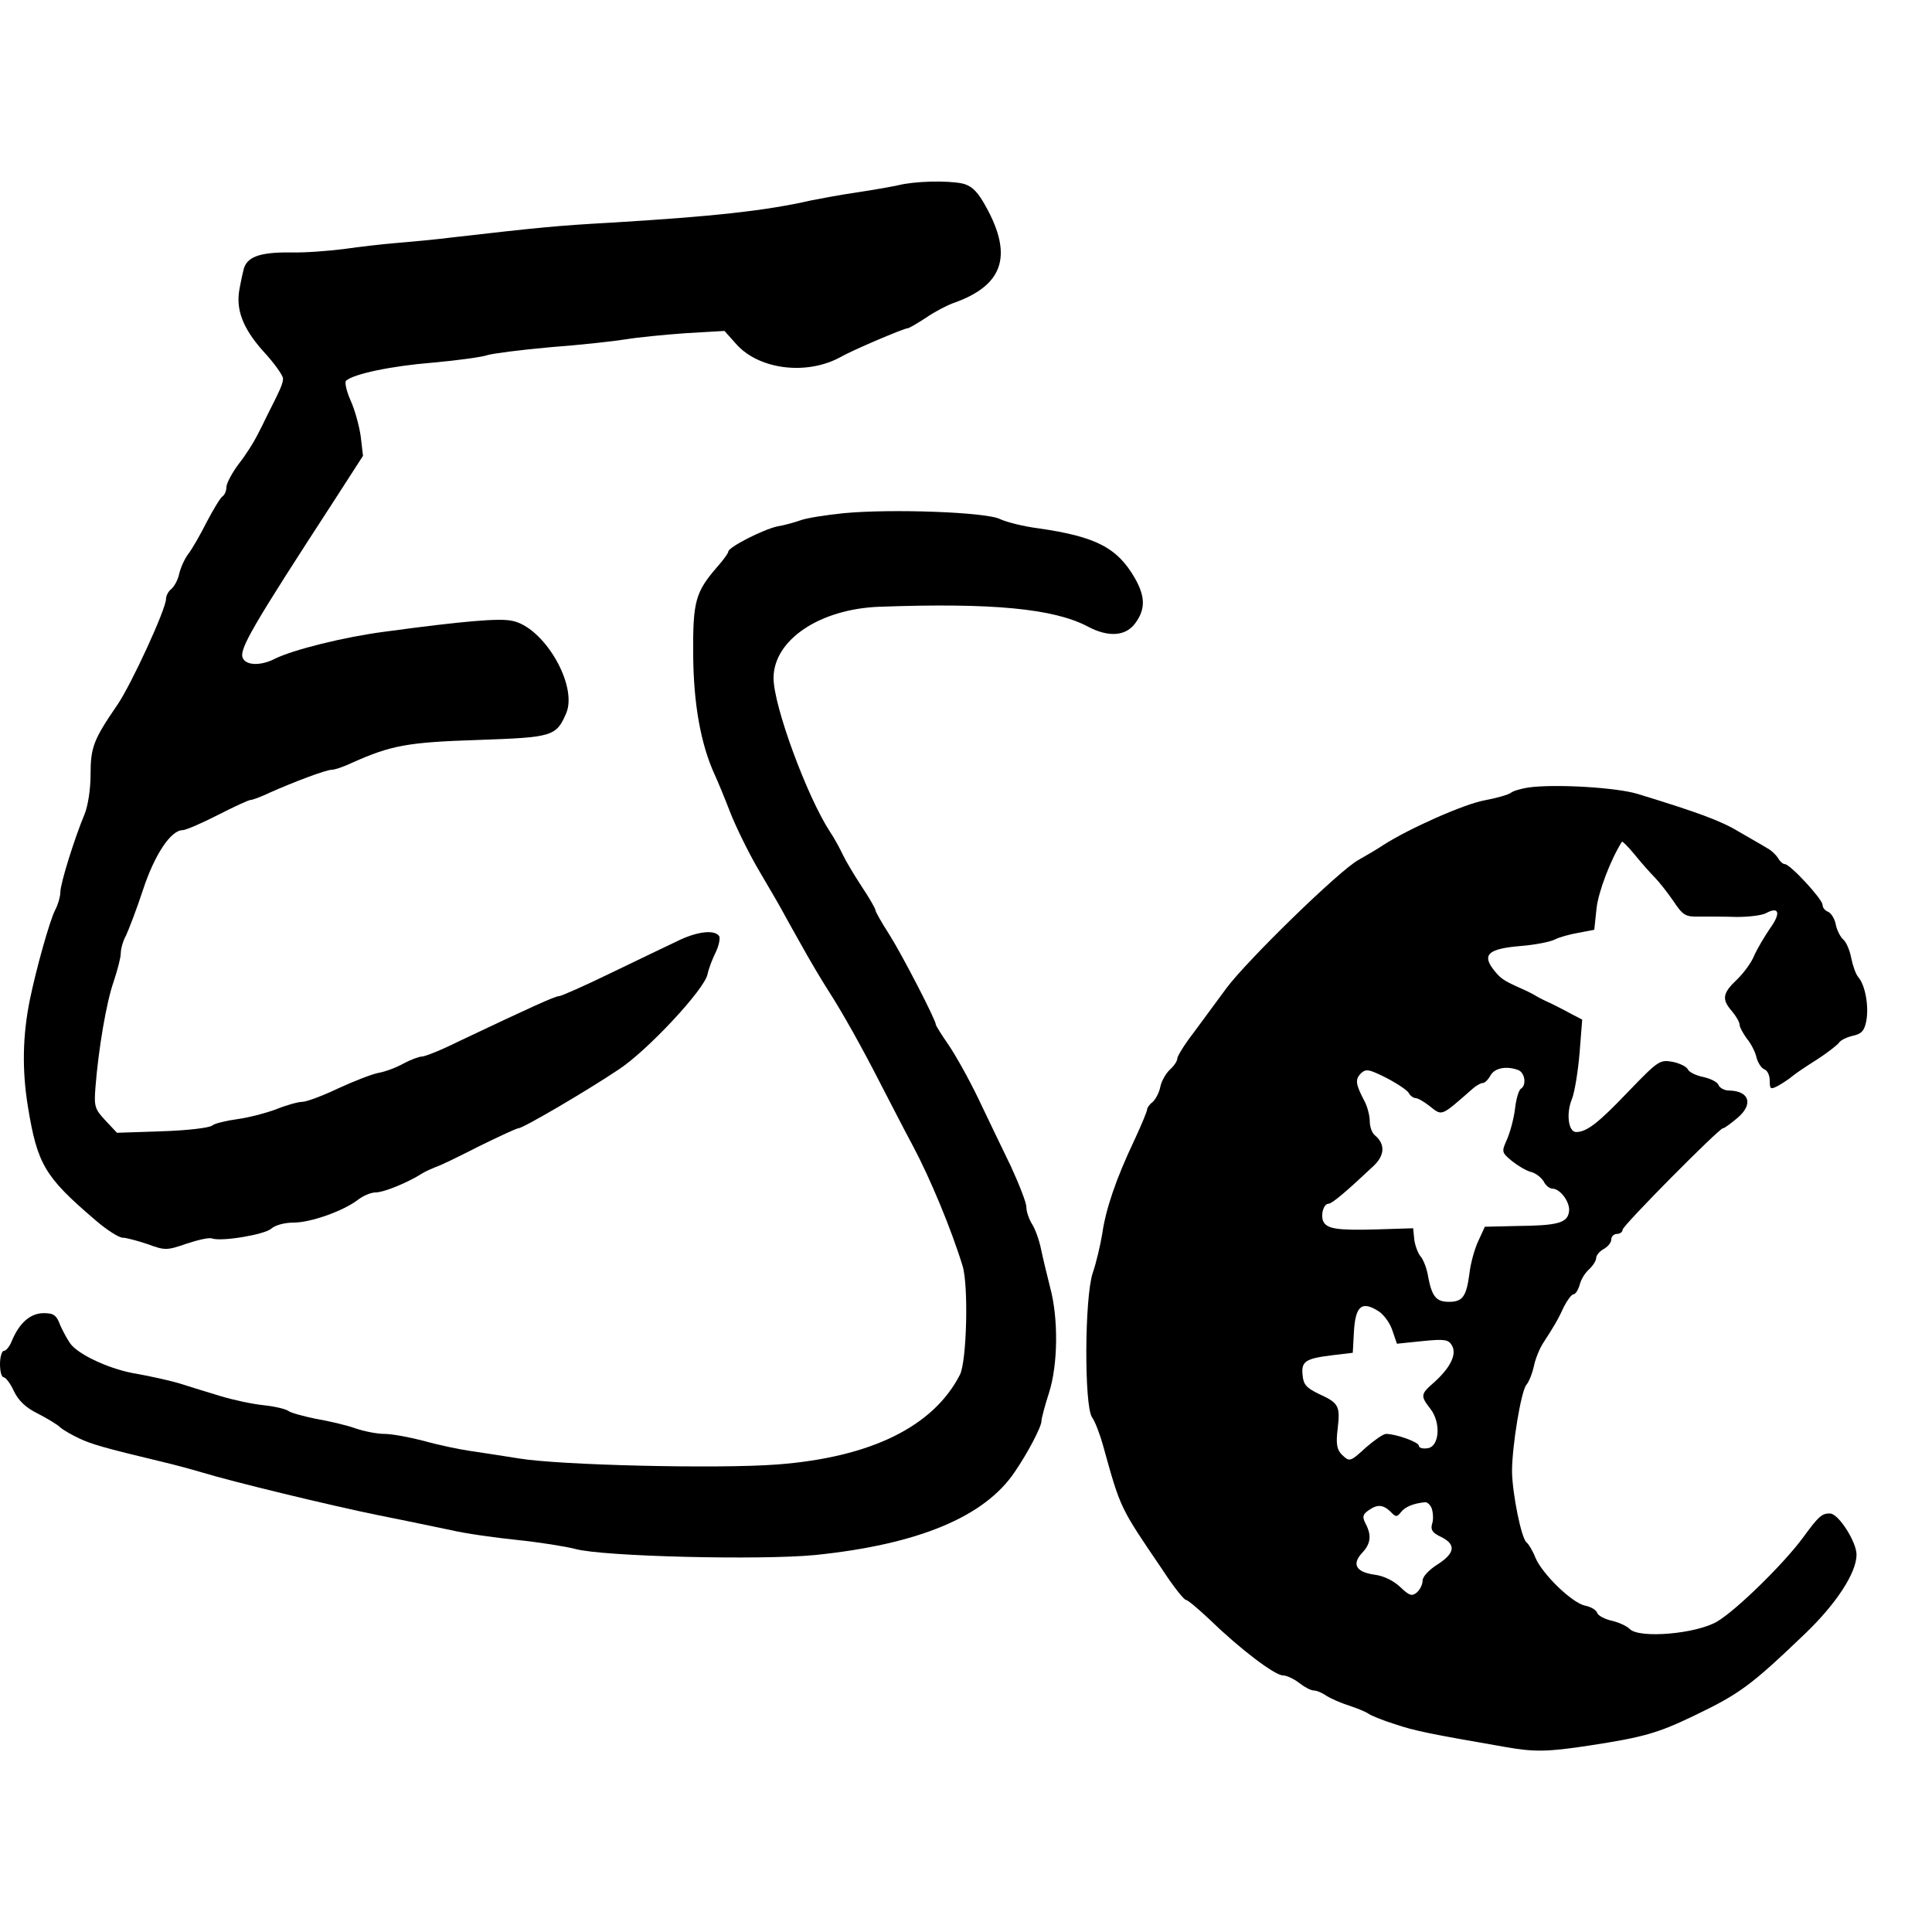
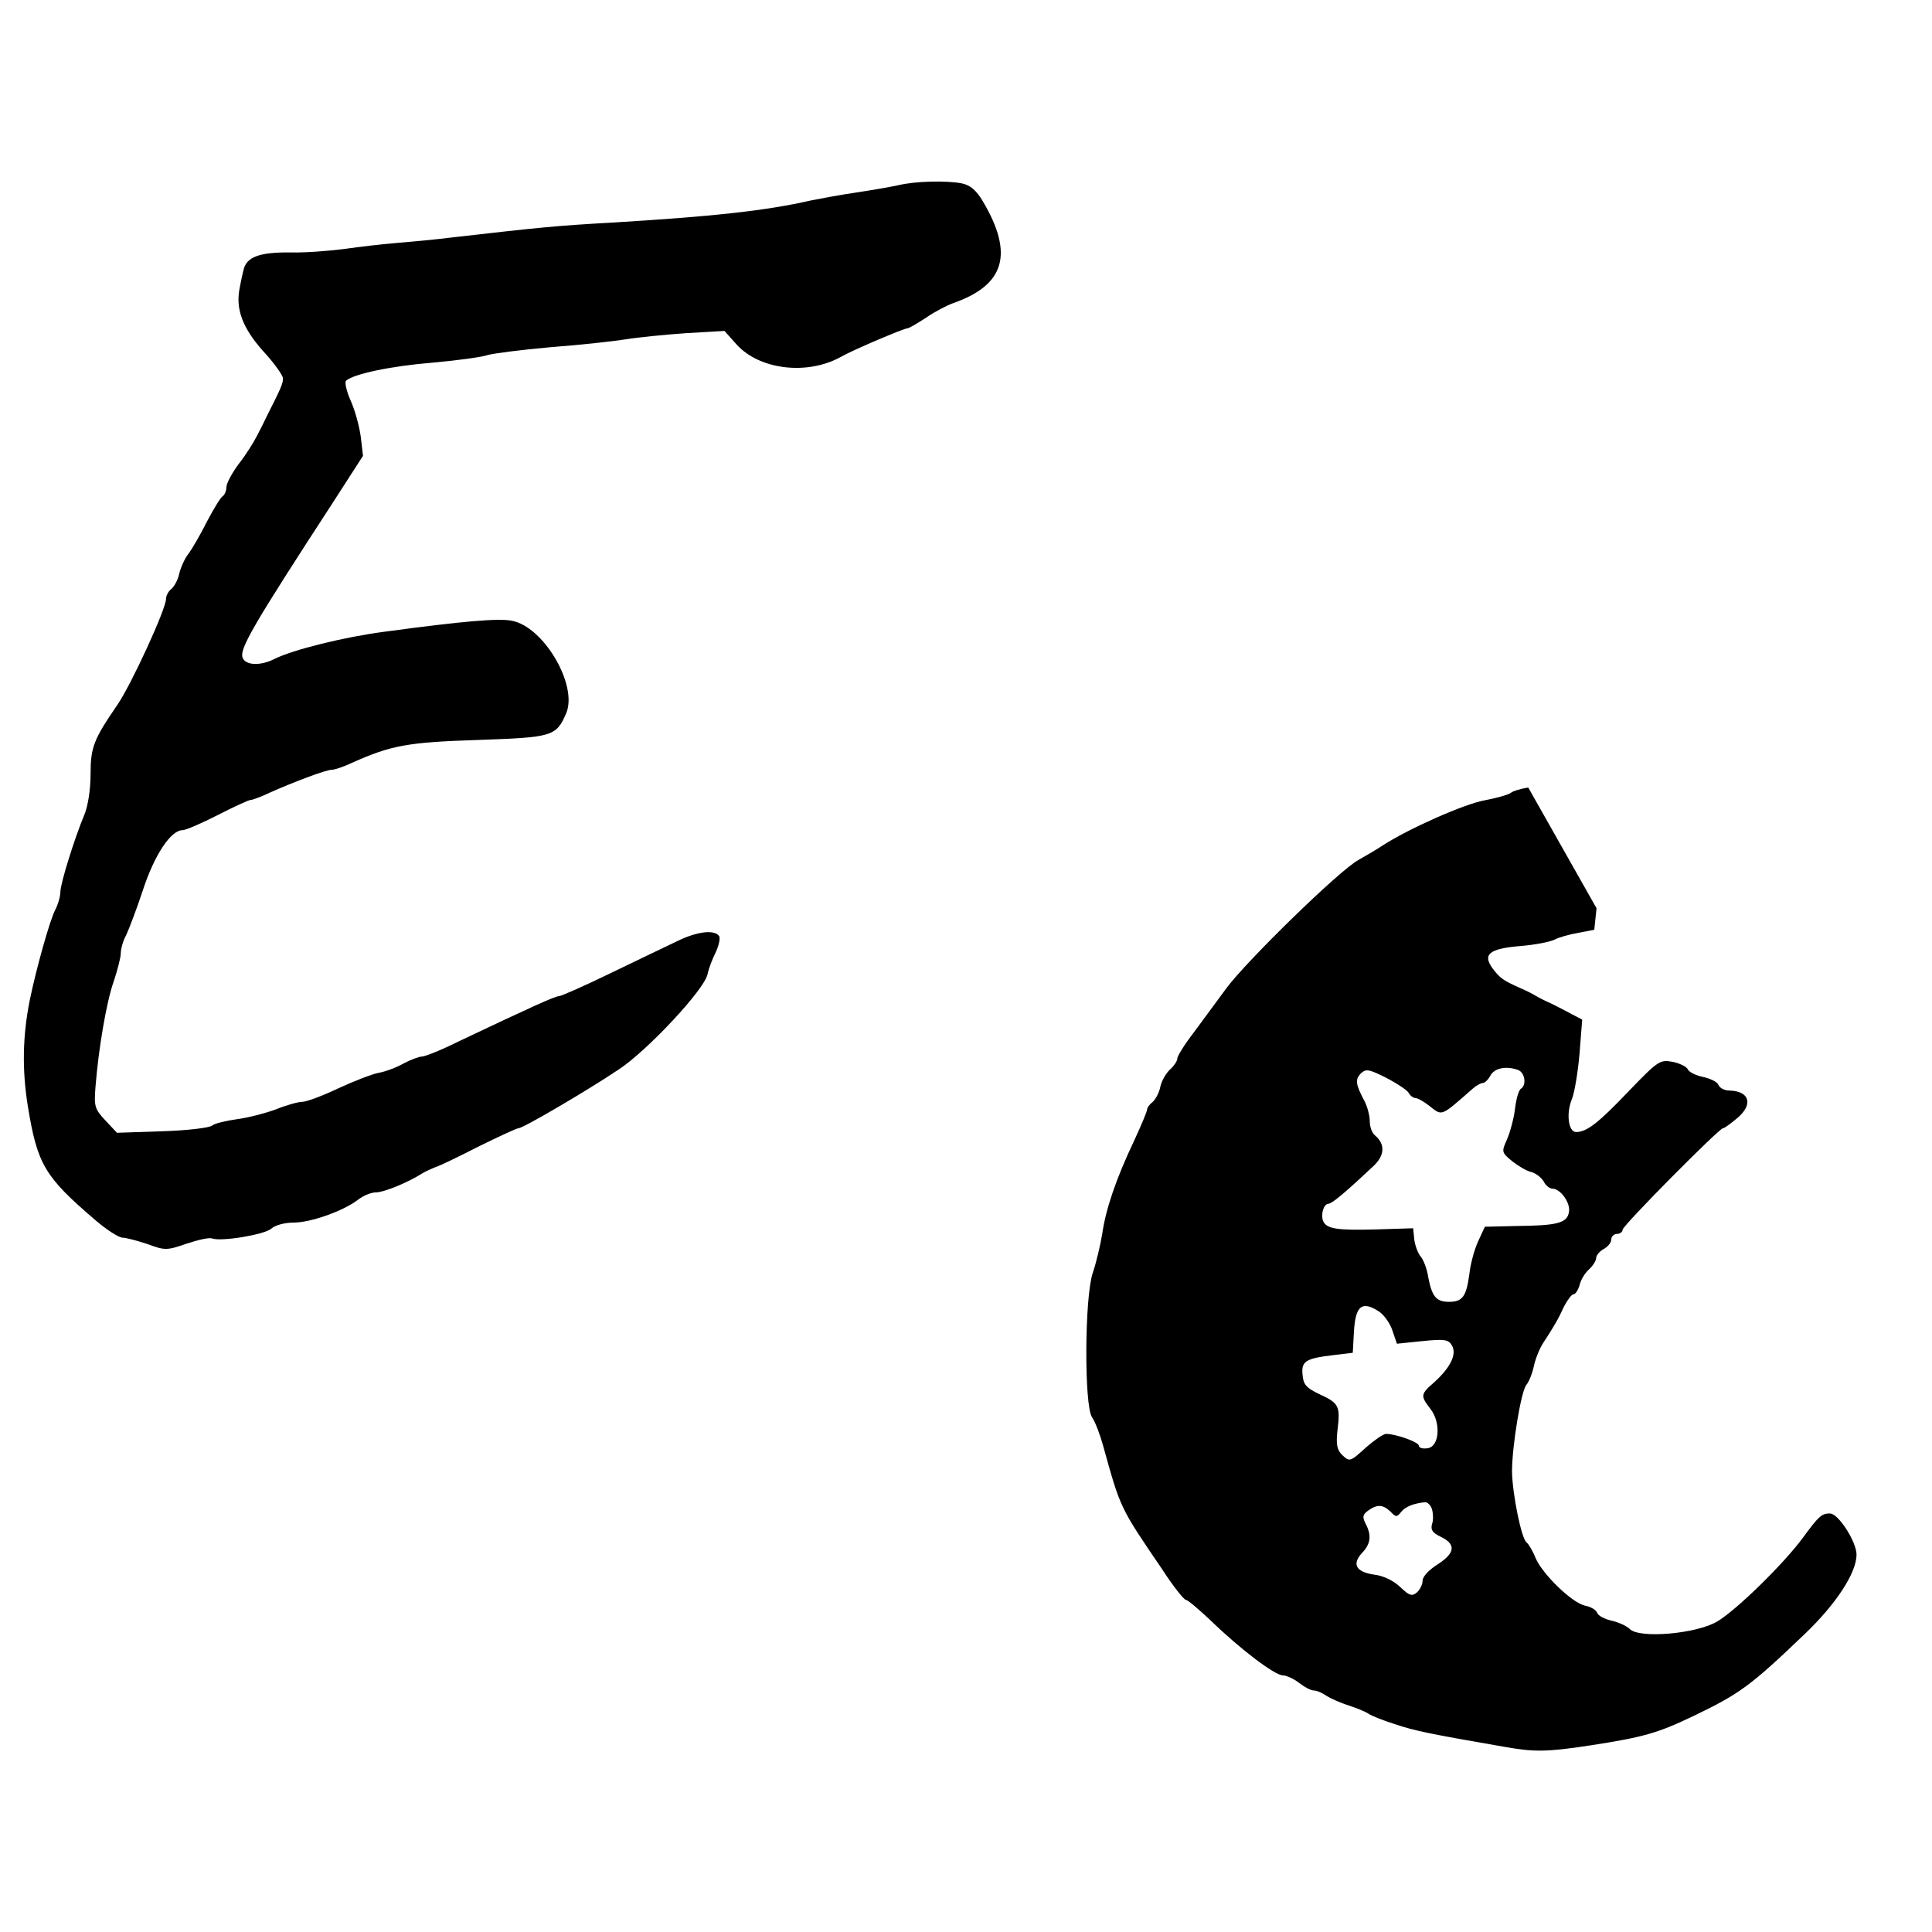
<svg xmlns="http://www.w3.org/2000/svg" version="1.0" width="512pt" height="512pt" viewBox="0 0 512 512" preserveAspectRatio="xMidYMid meet">
  <g transform="translate(0,512) scale(0.1,-0.1)" fill="#000000" stroke="none">
    <path d="M2380 4629 c-19 -4 -69 -13 -110 -19 -41 -6 -95 -16 -120 -21 -122 -28 -265 -43 -530 -59 -144 -8 -193 -13 -420 -39 -47 -6 -114 -12 -150 -15 -36 -3 -98 -10 -139 -16 -40 -5 -103 -10 -140 -9 -84 1 -119 -12 -126 -48 -4 -15 -8 -37 -10 -47 -11 -55 8 -105 61 -165 30 -32 54 -66 54 -74 0 -14 -7 -29 -44 -102 -5 -11 -16 -33 -25 -50 -8 -16 -29 -50 -48 -74 -18 -24 -33 -52 -33 -62 0 -10 -5 -21 -10 -24 -6 -4 -24 -34 -42 -68 -17 -34 -39 -72 -49 -85 -10 -13 -20 -36 -24 -52 -3 -16 -13 -34 -21 -41 -8 -6 -14 -18 -14 -26 0 -27 -92 -227 -129 -281 -63 -92 -71 -112 -71 -185 0 -39 -7 -83 -16 -105 -26 -62 -64 -183 -64 -206 0 -11 -6 -33 -14 -48 -14 -27 -50 -155 -67 -238 -19 -94 -21 -185 -5 -283 25 -153 45 -186 177 -299 31 -27 64 -48 74 -48 9 0 39 -8 66 -17 46 -17 51 -17 103 1 30 10 60 17 68 14 24 -9 139 10 157 26 10 9 35 16 59 16 46 0 132 31 170 60 14 11 35 20 48 20 21 0 85 26 124 51 8 5 24 12 34 16 11 3 62 28 115 55 53 26 100 48 105 48 12 0 181 99 266 156 76 50 227 212 235 252 3 15 13 41 22 59 8 17 12 36 9 42 -12 18 -58 13 -111 -13 -27 -13 -107 -51 -177 -85 -70 -34 -131 -61 -137 -61 -10 0 -72 -28 -268 -121 -44 -22 -87 -39 -95 -39 -7 0 -29 -8 -48 -18 -19 -11 -49 -22 -66 -25 -17 -3 -66 -22 -107 -41 -42 -20 -85 -36 -96 -36 -11 0 -43 -9 -70 -20 -27 -10 -73 -22 -103 -26 -29 -4 -59 -11 -66 -17 -8 -6 -67 -13 -133 -15 l-119 -4 -31 33 c-28 30 -30 37 -26 88 8 102 29 225 48 279 10 30 19 64 19 75 0 12 6 34 14 48 7 15 28 69 45 121 31 94 74 158 105 158 8 0 50 18 93 40 43 22 82 40 87 40 5 0 27 8 50 19 65 29 150 61 165 61 8 0 32 8 55 19 103 46 147 54 332 60 199 7 208 9 235 72 30 75 -61 229 -145 244 -34 7 -129 -1 -336 -29 -108 -14 -244 -48 -292 -72 -37 -19 -77 -18 -85 3 -9 23 27 85 241 414 l78 121 -6 51 c-4 29 -16 72 -27 96 -11 25 -16 48 -12 52 20 18 119 39 230 48 67 6 132 15 145 20 13 4 88 14 168 21 80 6 170 16 200 21 30 5 101 12 157 16 l103 6 33 -37 c61 -66 186 -81 275 -32 33 19 168 76 177 76 4 0 26 13 49 28 23 16 56 33 73 39 136 48 160 130 78 269 -18 30 -33 43 -56 48 -41 8 -125 6 -169 -5z" />
-     <path d="M2236 3760 c-48 -5 -100 -13 -115 -19 -14 -5 -42 -13 -61 -16 -37 -8 -130 -55 -130 -67 0 -4 -13 -22 -29 -40 -58 -67 -65 -91 -64 -233 1 -131 20 -237 57 -318 8 -17 27 -63 42 -102 15 -38 48 -105 73 -148 25 -43 53 -90 61 -105 8 -15 32 -58 54 -97 21 -38 53 -92 71 -120 38 -59 90 -152 140 -250 20 -38 58 -113 86 -165 44 -83 100 -217 130 -315 16 -52 11 -252 -7 -288 -70 -137 -235 -219 -484 -238 -156 -12 -578 -2 -685 16 -44 7 -102 16 -130 20 -27 4 -81 15 -120 26 -38 10 -86 19 -106 19 -20 0 -55 7 -78 15 -22 8 -69 19 -104 25 -34 7 -67 16 -73 21 -7 5 -36 12 -65 15 -30 3 -81 14 -114 24 -33 10 -82 25 -110 34 -27 8 -78 19 -111 25 -66 10 -149 47 -175 77 -9 11 -21 34 -29 51 -10 28 -18 33 -44 33 -35 0 -64 -25 -84 -72 -6 -16 -16 -28 -22 -28 -5 0 -10 -16 -10 -35 0 -19 4 -35 10 -35 5 0 18 -17 27 -37 12 -25 32 -44 63 -59 25 -13 52 -29 60 -37 8 -7 31 -20 50 -29 32 -15 65 -25 220 -62 30 -7 78 -20 105 -28 82 -25 342 -88 470 -114 66 -13 151 -31 190 -39 38 -9 117 -20 175 -26 58 -6 128 -17 155 -24 73 -20 490 -30 635 -16 273 28 449 101 529 220 35 51 71 120 71 135 0 7 9 41 20 75 24 75 25 198 3 279 -8 32 -19 77 -24 101 -5 25 -16 55 -24 67 -8 13 -15 33 -15 45 0 12 -19 60 -41 108 -23 47 -62 129 -87 181 -25 52 -61 116 -79 142 -18 26 -33 50 -33 53 0 12 -90 186 -123 238 -20 31 -37 61 -37 65 0 4 -16 32 -36 62 -19 29 -42 67 -50 84 -8 17 -23 45 -34 61 -61 93 -150 334 -150 408 0 101 122 183 280 189 301 11 462 -5 552 -52 56 -30 102 -26 127 9 27 37 26 70 -1 118 -47 82 -104 111 -257 133 -40 5 -85 17 -100 24 -35 19 -289 28 -415 16z" />
-     <path d="M4050 3033 c-19 -3 -40 -9 -46 -14 -6 -5 -38 -14 -70 -20 -54 -10 -199 -74 -269 -119 -16 -11 -46 -28 -65 -39 -50 -27 -296 -267 -350 -340 -25 -34 -64 -87 -87 -118 -24 -31 -43 -62 -43 -68 0 -7 -9 -20 -19 -29 -11 -10 -23 -31 -26 -46 -3 -16 -13 -34 -21 -41 -8 -6 -14 -15 -14 -19 0 -5 -15 -41 -34 -82 -49 -103 -76 -184 -85 -248 -5 -30 -16 -77 -25 -103 -22 -65 -23 -352 -2 -383 8 -11 21 -45 29 -74 47 -169 44 -163 157 -329 29 -45 58 -81 63 -81 5 0 34 -25 66 -55 75 -73 169 -145 191 -145 9 0 29 -9 43 -20 14 -11 31 -20 39 -20 7 0 22 -6 33 -14 11 -7 38 -19 60 -26 22 -7 45 -17 51 -21 6 -5 38 -18 70 -28 53 -18 93 -26 295 -61 74 -13 109 -13 220 4 144 22 182 33 276 78 123 59 152 80 295 217 84 80 138 163 138 211 0 34 -48 109 -70 109 -22 1 -31 -8 -72 -64 -50 -68 -175 -191 -227 -222 -55 -33 -207 -46 -232 -20 -8 8 -30 18 -48 22 -18 4 -35 13 -38 20 -2 8 -17 17 -33 20 -35 8 -113 84 -131 127 -7 18 -18 36 -23 40 -14 9 -38 129 -39 188 0 68 24 213 38 230 7 8 16 31 20 50 4 19 15 46 24 60 30 46 41 65 56 98 9 17 20 32 25 32 5 0 12 11 16 24 3 14 14 32 25 42 10 9 19 23 19 30 0 7 9 18 20 24 11 6 20 17 20 25 0 8 7 15 15 15 8 0 15 5 15 11 0 11 256 269 266 269 4 0 20 12 38 27 43 36 33 72 -22 73 -12 0 -25 7 -28 15 -3 8 -22 17 -41 21 -19 4 -37 13 -40 20 -3 7 -21 16 -40 20 -34 6 -38 4 -117 -78 -80 -84 -111 -108 -139 -108 -21 0 -27 50 -11 88 7 18 16 73 20 121 l7 89 -29 15 c-16 9 -40 21 -54 28 -14 6 -32 15 -40 20 -8 5 -26 14 -40 20 -47 21 -54 26 -74 52 -28 38 -10 53 74 60 38 3 78 11 90 17 11 6 40 14 63 18 l42 8 6 57 c5 44 37 128 67 176 1 3 17 -13 35 -35 17 -21 41 -48 52 -59 11 -11 33 -39 49 -62 26 -39 32 -43 70 -42 22 0 67 0 99 -1 31 0 66 4 77 10 35 19 40 0 11 -40 -15 -22 -34 -54 -42 -72 -7 -18 -28 -47 -46 -64 -38 -36 -41 -52 -13 -84 11 -13 20 -29 20 -35 0 -7 9 -23 19 -37 11 -13 23 -36 26 -51 4 -14 13 -28 21 -31 8 -3 14 -16 14 -30 0 -23 2 -24 23 -13 12 7 29 18 37 25 8 7 38 27 65 44 28 18 53 38 58 44 4 7 20 15 37 19 23 5 31 13 36 40 7 39 -3 94 -21 115 -7 8 -15 31 -19 51 -4 21 -13 42 -21 49 -7 6 -17 24 -20 40 -3 16 -13 31 -21 34 -8 3 -14 11 -14 18 0 15 -86 108 -100 108 -5 0 -13 7 -18 16 -5 8 -18 21 -30 27 -11 7 -45 26 -74 43 -48 29 -108 51 -268 100 -55 17 -219 27 -290 17z m-317 -809 c4 -8 13 -14 18 -14 6 0 22 -9 36 -20 36 -28 29 -31 116 45 9 8 21 15 27 15 5 0 14 9 20 20 11 20 43 26 74 14 17 -7 22 -39 7 -49 -6 -3 -13 -27 -16 -53 -3 -26 -13 -62 -21 -81 -15 -33 -15 -35 13 -58 15 -12 38 -26 51 -29 12 -3 27 -15 33 -25 5 -11 16 -19 23 -19 21 0 48 -37 44 -61 -4 -30 -30 -37 -138 -38 l-85 -2 -17 -37 c-10 -21 -21 -60 -24 -88 -8 -60 -18 -74 -54 -74 -34 0 -45 14 -55 65 -3 22 -13 47 -20 55 -7 8 -15 29 -17 45 l-3 30 -95 -3 c-107 -3 -135 1 -144 23 -6 18 2 45 15 45 9 0 49 34 120 101 29 28 30 57 3 80 -8 6 -14 23 -14 38 0 14 -6 37 -13 51 -25 47 -26 59 -11 75 14 13 21 12 67 -11 29 -15 56 -33 60 -40z m-78 -580 c13 -9 29 -31 35 -50 l12 -35 68 7 c59 6 69 4 78 -12 13 -23 -4 -58 -47 -97 -37 -32 -37 -36 -10 -71 28 -36 24 -100 -8 -104 -13 -2 -23 1 -23 7 0 9 -60 31 -87 31 -7 0 -30 -16 -52 -35 -44 -40 -44 -40 -66 -19 -12 13 -15 28 -10 68 7 60 3 68 -50 92 -33 16 -41 25 -43 50 -4 37 8 44 83 53 l50 6 3 55 c4 70 21 84 67 54z m140 -524 c3 -11 4 -29 0 -39 -4 -15 1 -23 22 -33 42 -20 40 -43 -6 -73 -24 -15 -41 -33 -41 -44 0 -10 -7 -24 -15 -31 -13 -11 -20 -9 -44 14 -18 17 -44 30 -69 33 -49 7 -60 28 -32 58 23 24 25 47 9 77 -9 18 -8 24 7 35 24 17 39 16 59 -3 14 -15 17 -15 28 -1 11 14 33 23 64 26 6 0 15 -8 18 -19z" />
+     <path d="M4050 3033 c-19 -3 -40 -9 -46 -14 -6 -5 -38 -14 -70 -20 -54 -10 -199 -74 -269 -119 -16 -11 -46 -28 -65 -39 -50 -27 -296 -267 -350 -340 -25 -34 -64 -87 -87 -118 -24 -31 -43 -62 -43 -68 0 -7 -9 -20 -19 -29 -11 -10 -23 -31 -26 -46 -3 -16 -13 -34 -21 -41 -8 -6 -14 -15 -14 -19 0 -5 -15 -41 -34 -82 -49 -103 -76 -184 -85 -248 -5 -30 -16 -77 -25 -103 -22 -65 -23 -352 -2 -383 8 -11 21 -45 29 -74 47 -169 44 -163 157 -329 29 -45 58 -81 63 -81 5 0 34 -25 66 -55 75 -73 169 -145 191 -145 9 0 29 -9 43 -20 14 -11 31 -20 39 -20 7 0 22 -6 33 -14 11 -7 38 -19 60 -26 22 -7 45 -17 51 -21 6 -5 38 -18 70 -28 53 -18 93 -26 295 -61 74 -13 109 -13 220 4 144 22 182 33 276 78 123 59 152 80 295 217 84 80 138 163 138 211 0 34 -48 109 -70 109 -22 1 -31 -8 -72 -64 -50 -68 -175 -191 -227 -222 -55 -33 -207 -46 -232 -20 -8 8 -30 18 -48 22 -18 4 -35 13 -38 20 -2 8 -17 17 -33 20 -35 8 -113 84 -131 127 -7 18 -18 36 -23 40 -14 9 -38 129 -39 188 0 68 24 213 38 230 7 8 16 31 20 50 4 19 15 46 24 60 30 46 41 65 56 98 9 17 20 32 25 32 5 0 12 11 16 24 3 14 14 32 25 42 10 9 19 23 19 30 0 7 9 18 20 24 11 6 20 17 20 25 0 8 7 15 15 15 8 0 15 5 15 11 0 11 256 269 266 269 4 0 20 12 38 27 43 36 33 72 -22 73 -12 0 -25 7 -28 15 -3 8 -22 17 -41 21 -19 4 -37 13 -40 20 -3 7 -21 16 -40 20 -34 6 -38 4 -117 -78 -80 -84 -111 -108 -139 -108 -21 0 -27 50 -11 88 7 18 16 73 20 121 l7 89 -29 15 c-16 9 -40 21 -54 28 -14 6 -32 15 -40 20 -8 5 -26 14 -40 20 -47 21 -54 26 -74 52 -28 38 -10 53 74 60 38 3 78 11 90 17 11 6 40 14 63 18 l42 8 6 57 z m-317 -809 c4 -8 13 -14 18 -14 6 0 22 -9 36 -20 36 -28 29 -31 116 45 9 8 21 15 27 15 5 0 14 9 20 20 11 20 43 26 74 14 17 -7 22 -39 7 -49 -6 -3 -13 -27 -16 -53 -3 -26 -13 -62 -21 -81 -15 -33 -15 -35 13 -58 15 -12 38 -26 51 -29 12 -3 27 -15 33 -25 5 -11 16 -19 23 -19 21 0 48 -37 44 -61 -4 -30 -30 -37 -138 -38 l-85 -2 -17 -37 c-10 -21 -21 -60 -24 -88 -8 -60 -18 -74 -54 -74 -34 0 -45 14 -55 65 -3 22 -13 47 -20 55 -7 8 -15 29 -17 45 l-3 30 -95 -3 c-107 -3 -135 1 -144 23 -6 18 2 45 15 45 9 0 49 34 120 101 29 28 30 57 3 80 -8 6 -14 23 -14 38 0 14 -6 37 -13 51 -25 47 -26 59 -11 75 14 13 21 12 67 -11 29 -15 56 -33 60 -40z m-78 -580 c13 -9 29 -31 35 -50 l12 -35 68 7 c59 6 69 4 78 -12 13 -23 -4 -58 -47 -97 -37 -32 -37 -36 -10 -71 28 -36 24 -100 -8 -104 -13 -2 -23 1 -23 7 0 9 -60 31 -87 31 -7 0 -30 -16 -52 -35 -44 -40 -44 -40 -66 -19 -12 13 -15 28 -10 68 7 60 3 68 -50 92 -33 16 -41 25 -43 50 -4 37 8 44 83 53 l50 6 3 55 c4 70 21 84 67 54z m140 -524 c3 -11 4 -29 0 -39 -4 -15 1 -23 22 -33 42 -20 40 -43 -6 -73 -24 -15 -41 -33 -41 -44 0 -10 -7 -24 -15 -31 -13 -11 -20 -9 -44 14 -18 17 -44 30 -69 33 -49 7 -60 28 -32 58 23 24 25 47 9 77 -9 18 -8 24 7 35 24 17 39 16 59 -3 14 -15 17 -15 28 -1 11 14 33 23 64 26 6 0 15 -8 18 -19z" />
  </g>
</svg>